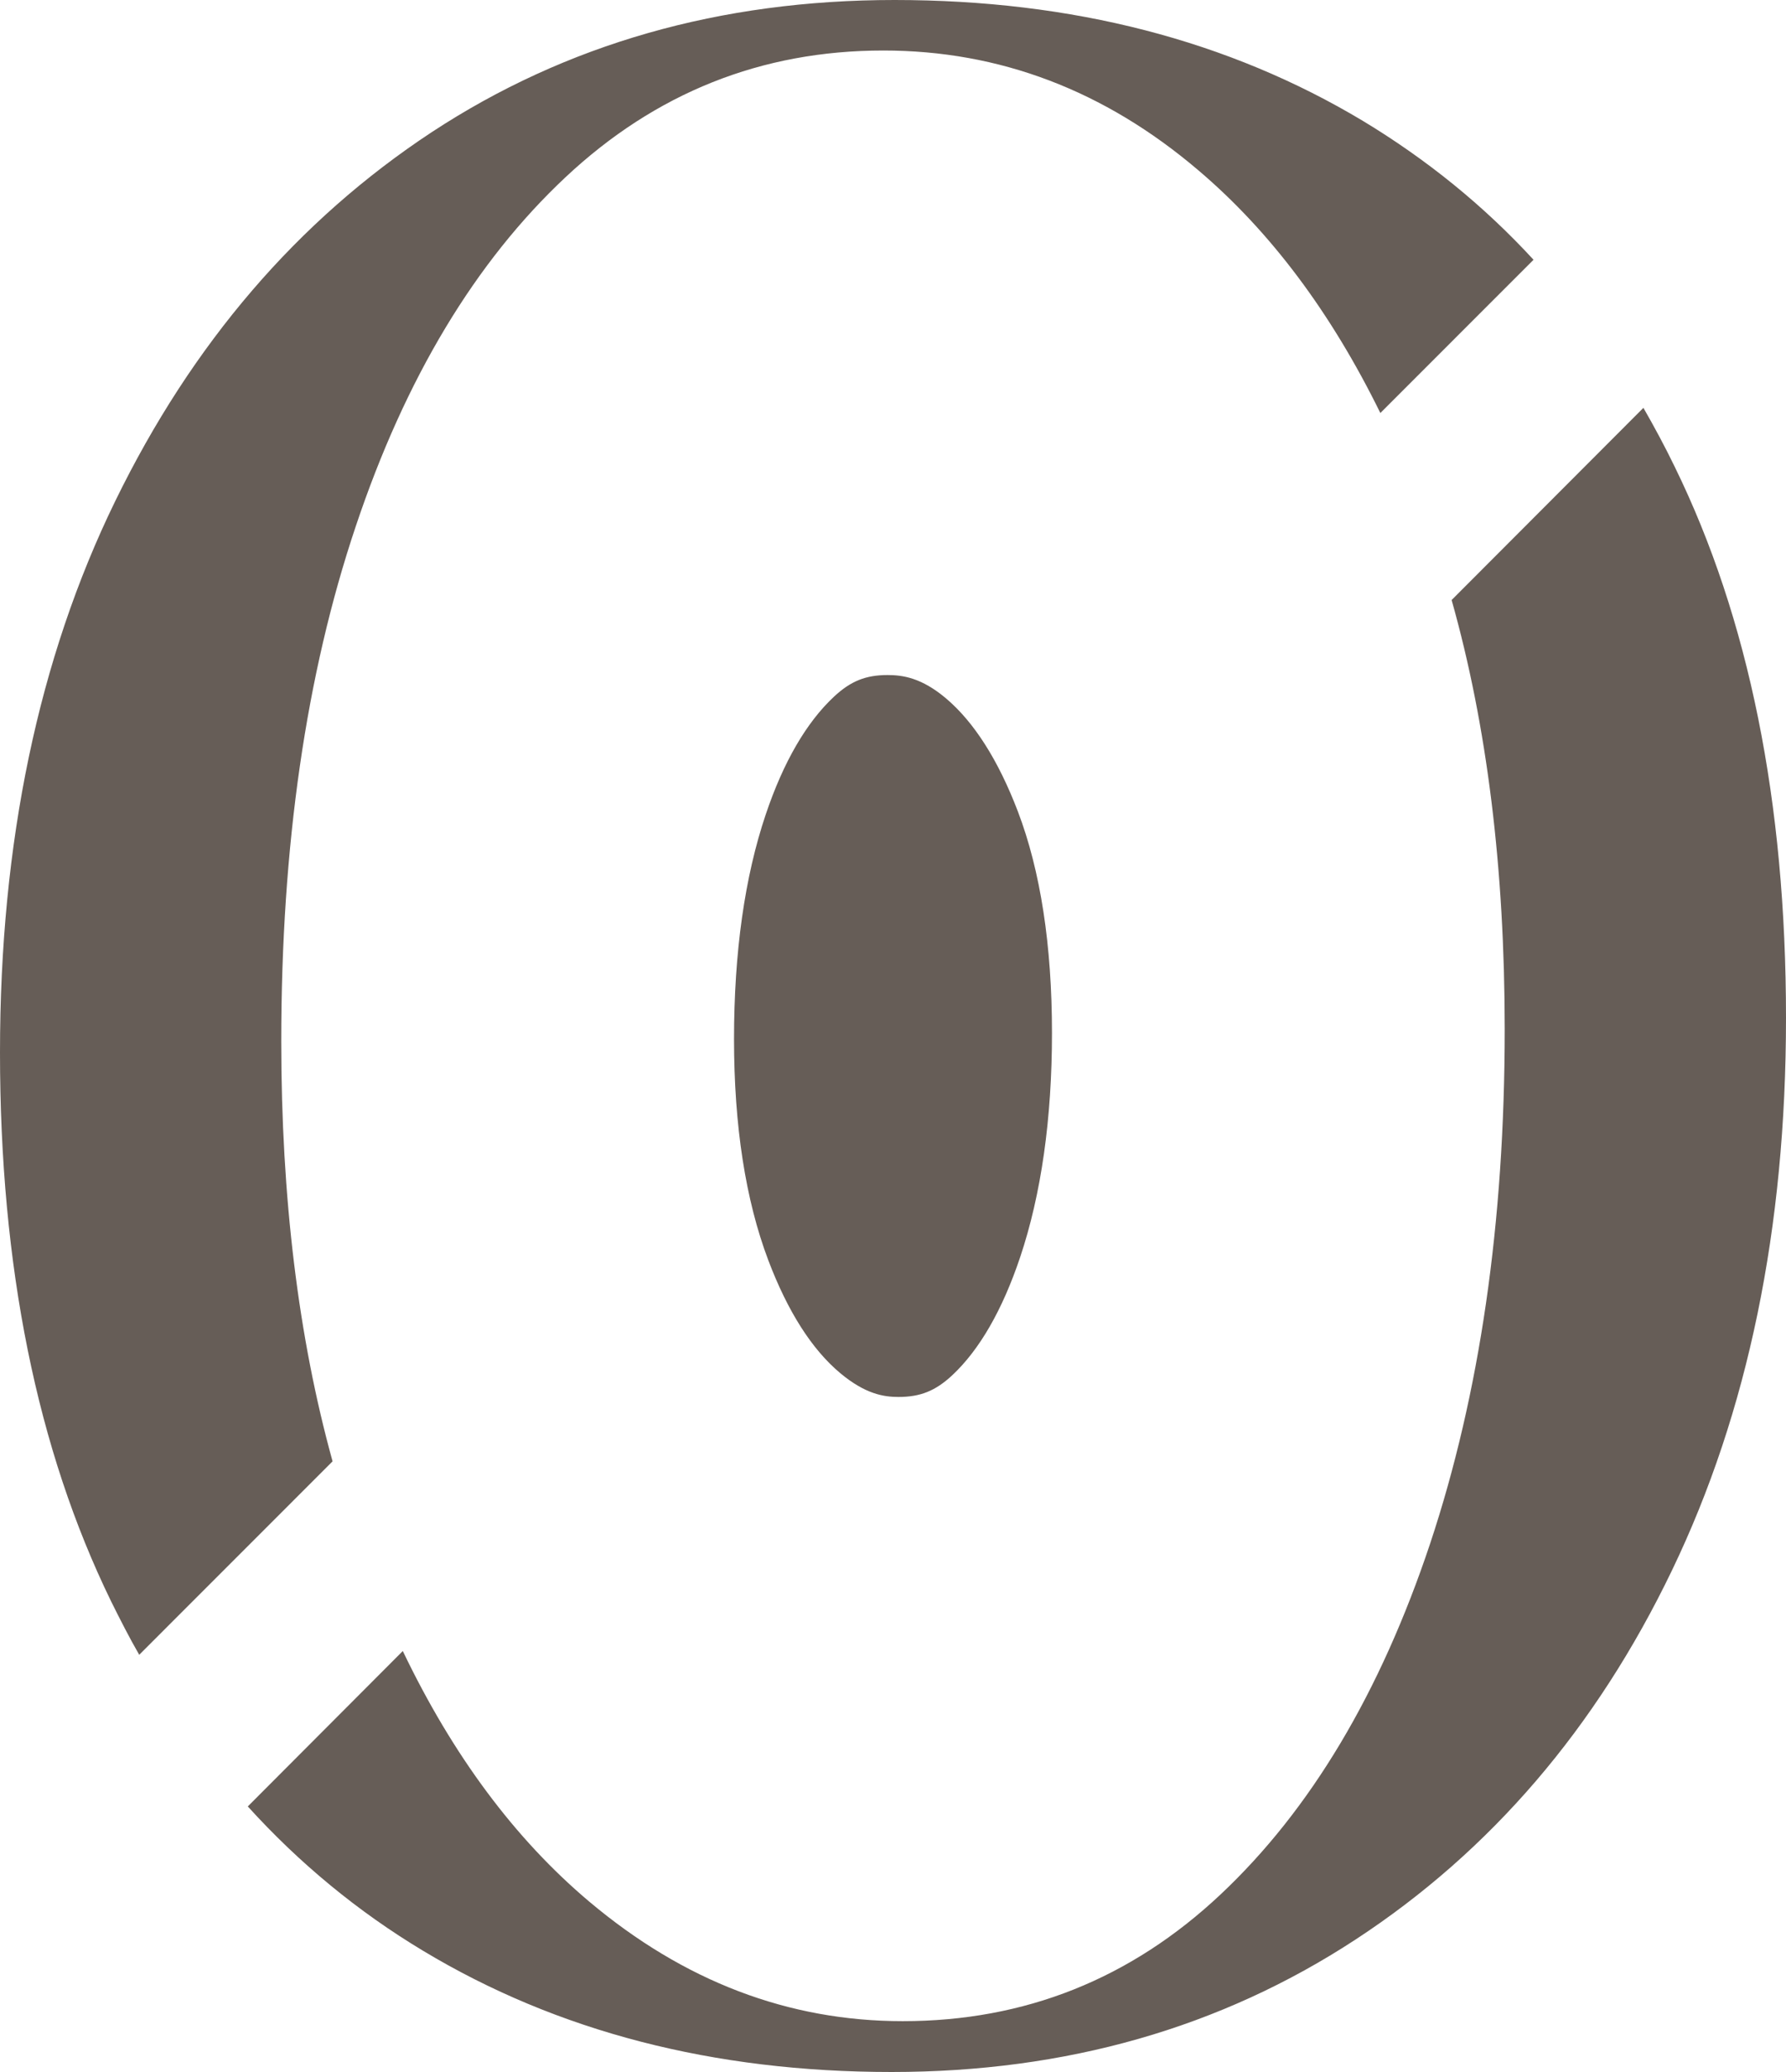
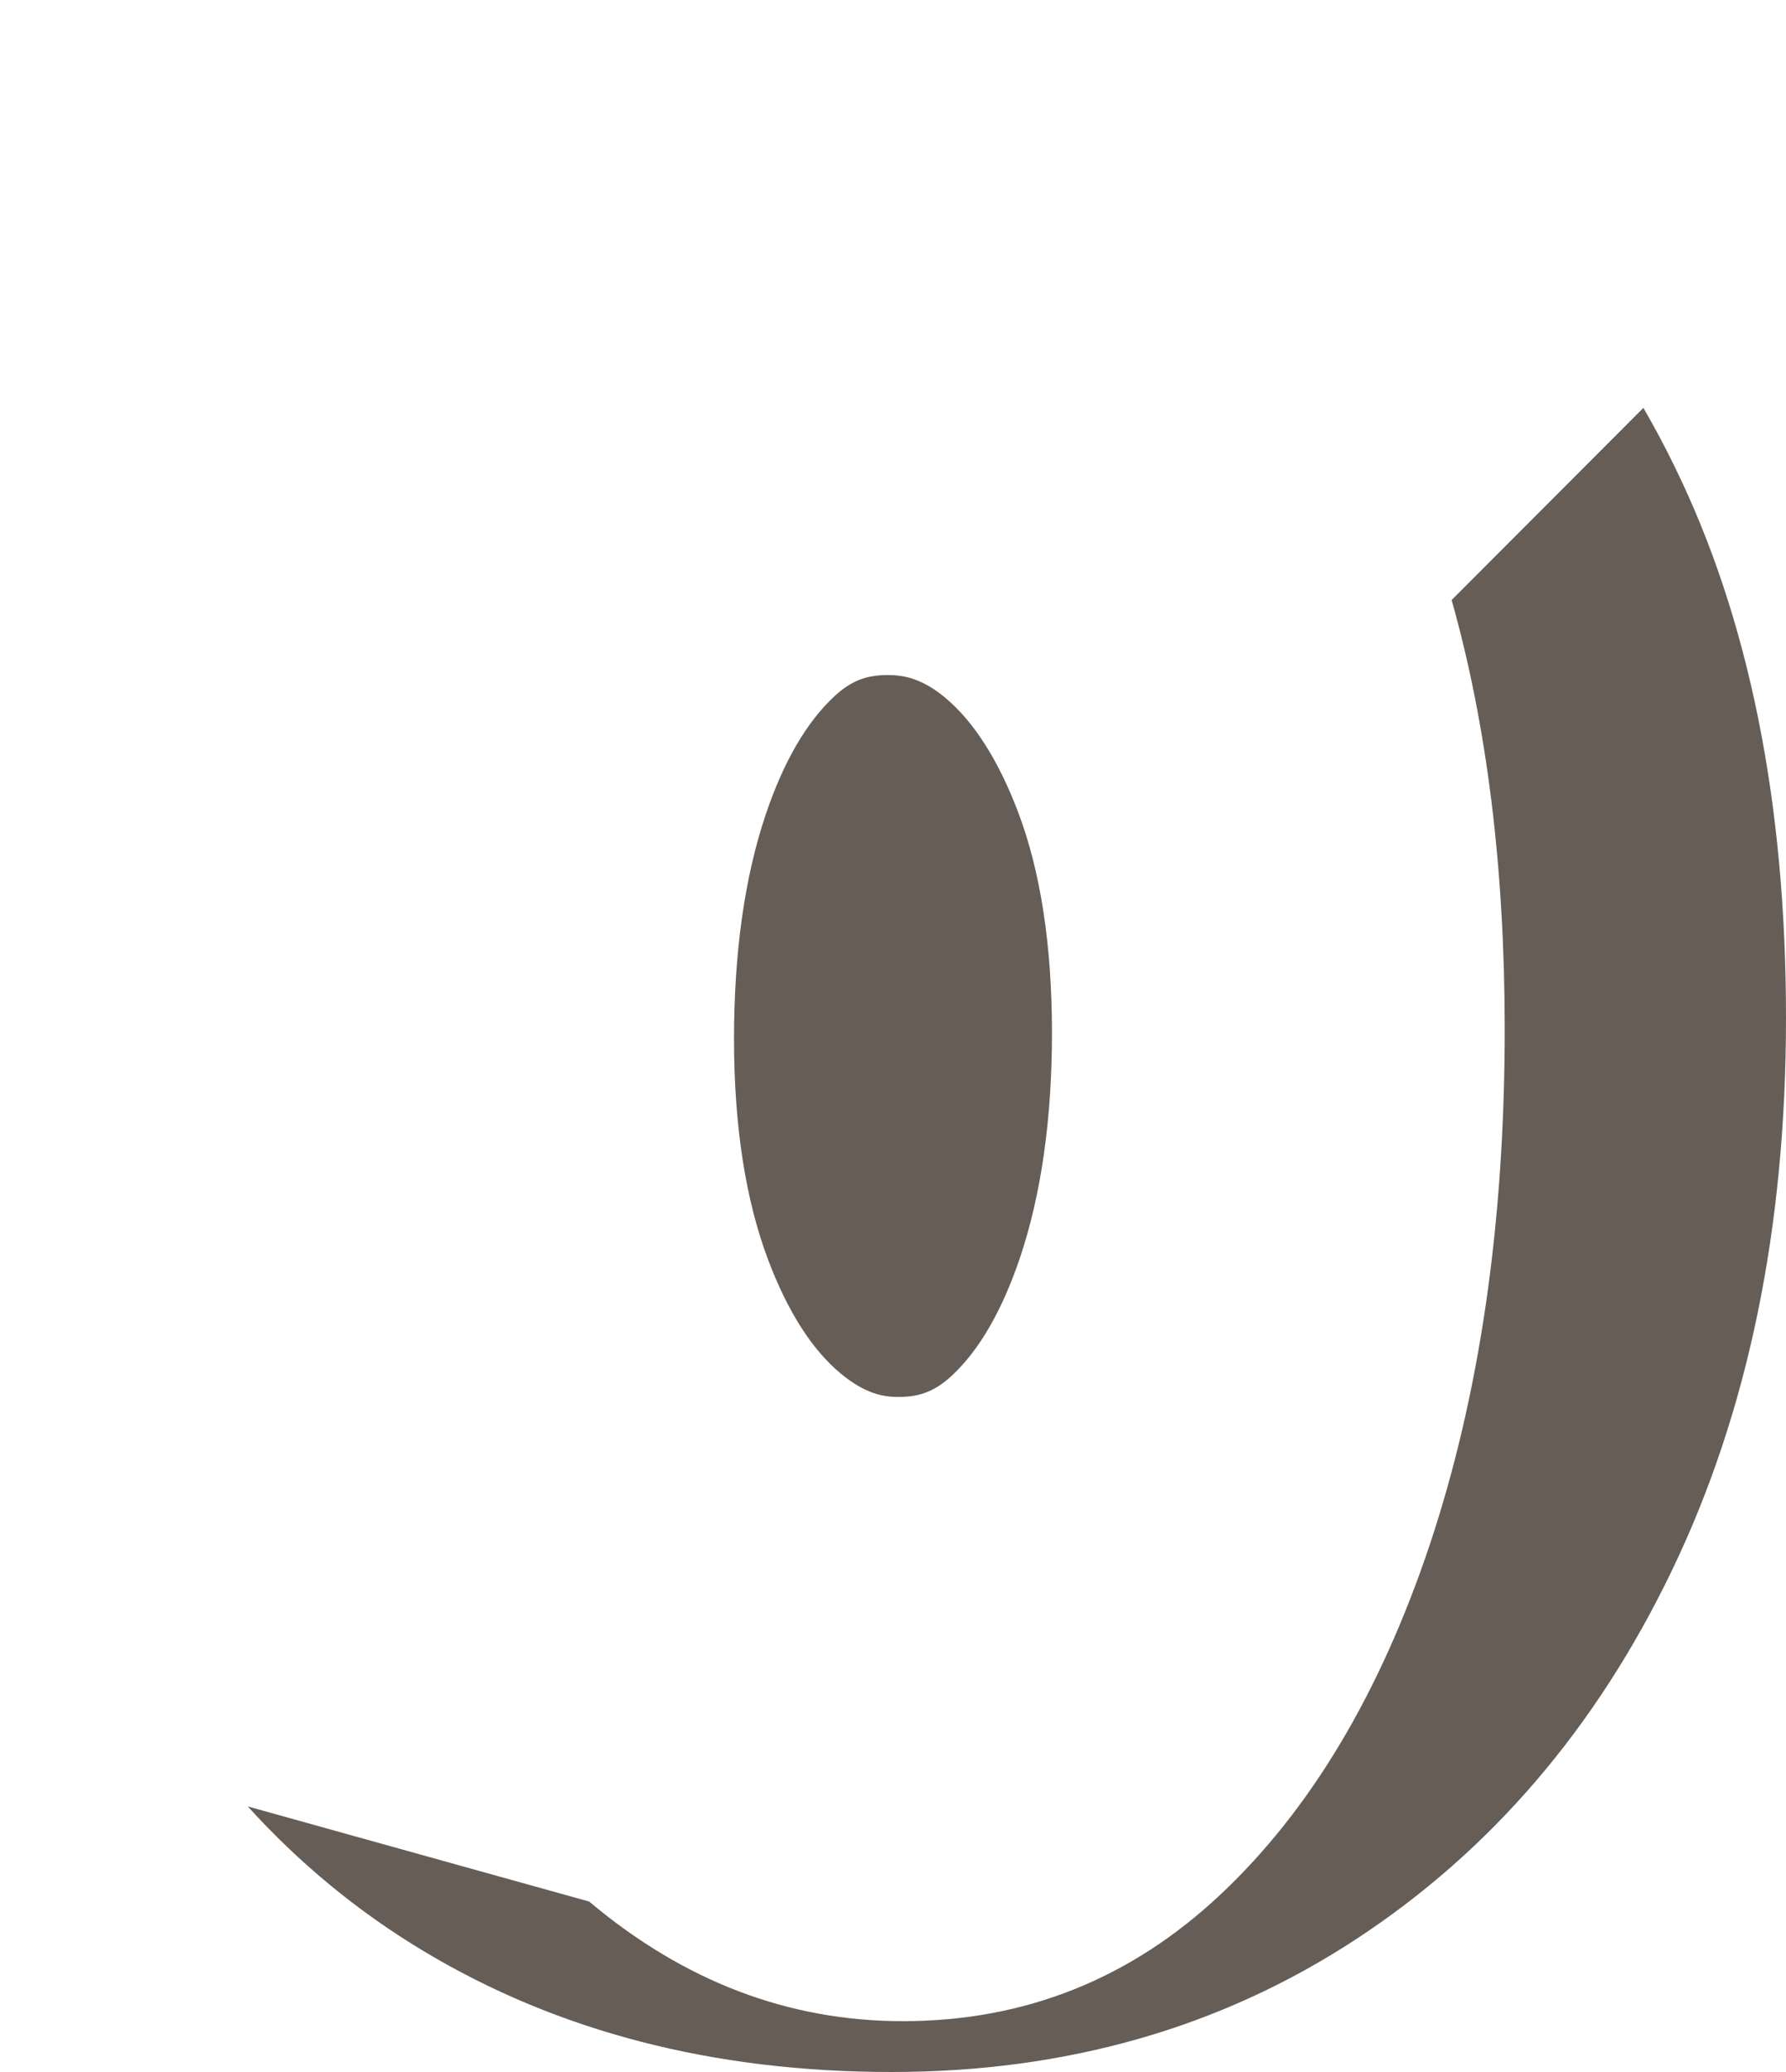
<svg xmlns="http://www.w3.org/2000/svg" width="100px" height="116px" viewBox="0 0 100 116" version="1.1">
  <title>Group 2</title>
  <g id="Homepage" stroke="none" stroke-width="1" fill="none" fill-rule="evenodd">
    <g id="Artboard-Copy-3" transform="translate(-70, -6645)" fill="#665D57" fill-rule="nonzero">
      <g id="Group-2" transform="translate(70, 6645)">
        <path d="M50.307,78.208 C49.484,78.208 48.453,78.05 47.044,76.873 C45.458,75.546 44.103,73.421 43.017,70.552 C41.745,67.19 41.099,63.026 41.099,58.171 C41.099,53.312 41.699,49.08 42.876,45.593 C43.867,42.651 45.158,40.436 46.703,38.996 C47.635,38.13 48.475,37.792 49.698,37.792 C50.548,37.792 51.602,37.945 52.97,39.1 C54.542,40.431 55.897,42.561 56.992,45.43 C58.26,48.755 58.901,52.929 58.901,57.829 C58.901,62.634 58.301,66.857 57.119,70.385 C56.124,73.344 54.842,75.573 53.302,77.008 C52.37,77.87 51.529,78.208 50.307,78.208" id="Path" />
-         <path d="M92.016,22.833 L81.278,33.592 C83.265,40.627 84.25,48.64 84.25,57.617 C84.25,68.462 82.854,78.049 80.077,86.41 C77.287,94.771 73.381,101.323 68.341,106.06 C63.302,110.797 57.373,113.154 50.545,113.154 C44.147,113.154 38.295,110.924 32.989,106.458 C28.83,102.951 25.353,98.278 22.553,92.432 L13.874,101.133 C16.746,104.3 20.02,107.01 23.696,109.218 C31.201,113.733 39.938,116 49.922,116 C59.685,116 68.341,113.53 75.905,108.58 C83.455,103.639 89.37,96.748 93.615,87.917 C97.873,79.071 100,68.774 100,56.992 C100,44.898 97.918,34.61 93.773,26.14 C93.222,25 92.631,23.905 92.016,22.833" id="Path" />
-         <path d="M15.748,58.298 C15.748,47.374 17.13,37.765 19.921,29.461 C22.699,21.161 26.619,14.651 31.659,9.926 C36.699,5.2 42.629,2.828 49.458,2.828 C55.966,2.828 61.846,5.064 67.09,9.528 C71.132,12.957 74.523,17.493 77.287,23.122 L85.864,14.543 C83.064,11.498 79.875,8.923 76.316,6.772 C68.797,2.263 60.058,0 50.086,0 C40.322,0 31.686,2.467 24.171,7.4 C16.665,12.347 10.762,19.223 6.458,28.042 C2.154,36.861 0,47.157 0,58.921 C0,70.889 2.068,81.14 6.219,89.647 C6.725,90.668 7.24,91.68 7.795,92.643 L18.621,81.813 C16.701,74.878 15.748,67.022 15.748,58.298" id="Path" />
+         <path d="M92.016,22.833 L81.278,33.592 C83.265,40.627 84.25,48.64 84.25,57.617 C84.25,68.462 82.854,78.049 80.077,86.41 C77.287,94.771 73.381,101.323 68.341,106.06 C63.302,110.797 57.373,113.154 50.545,113.154 C44.147,113.154 38.295,110.924 32.989,106.458 L13.874,101.133 C16.746,104.3 20.02,107.01 23.696,109.218 C31.201,113.733 39.938,116 49.922,116 C59.685,116 68.341,113.53 75.905,108.58 C83.455,103.639 89.37,96.748 93.615,87.917 C97.873,79.071 100,68.774 100,56.992 C100,44.898 97.918,34.61 93.773,26.14 C93.222,25 92.631,23.905 92.016,22.833" id="Path" />
      </g>
    </g>
  </g>
</svg>